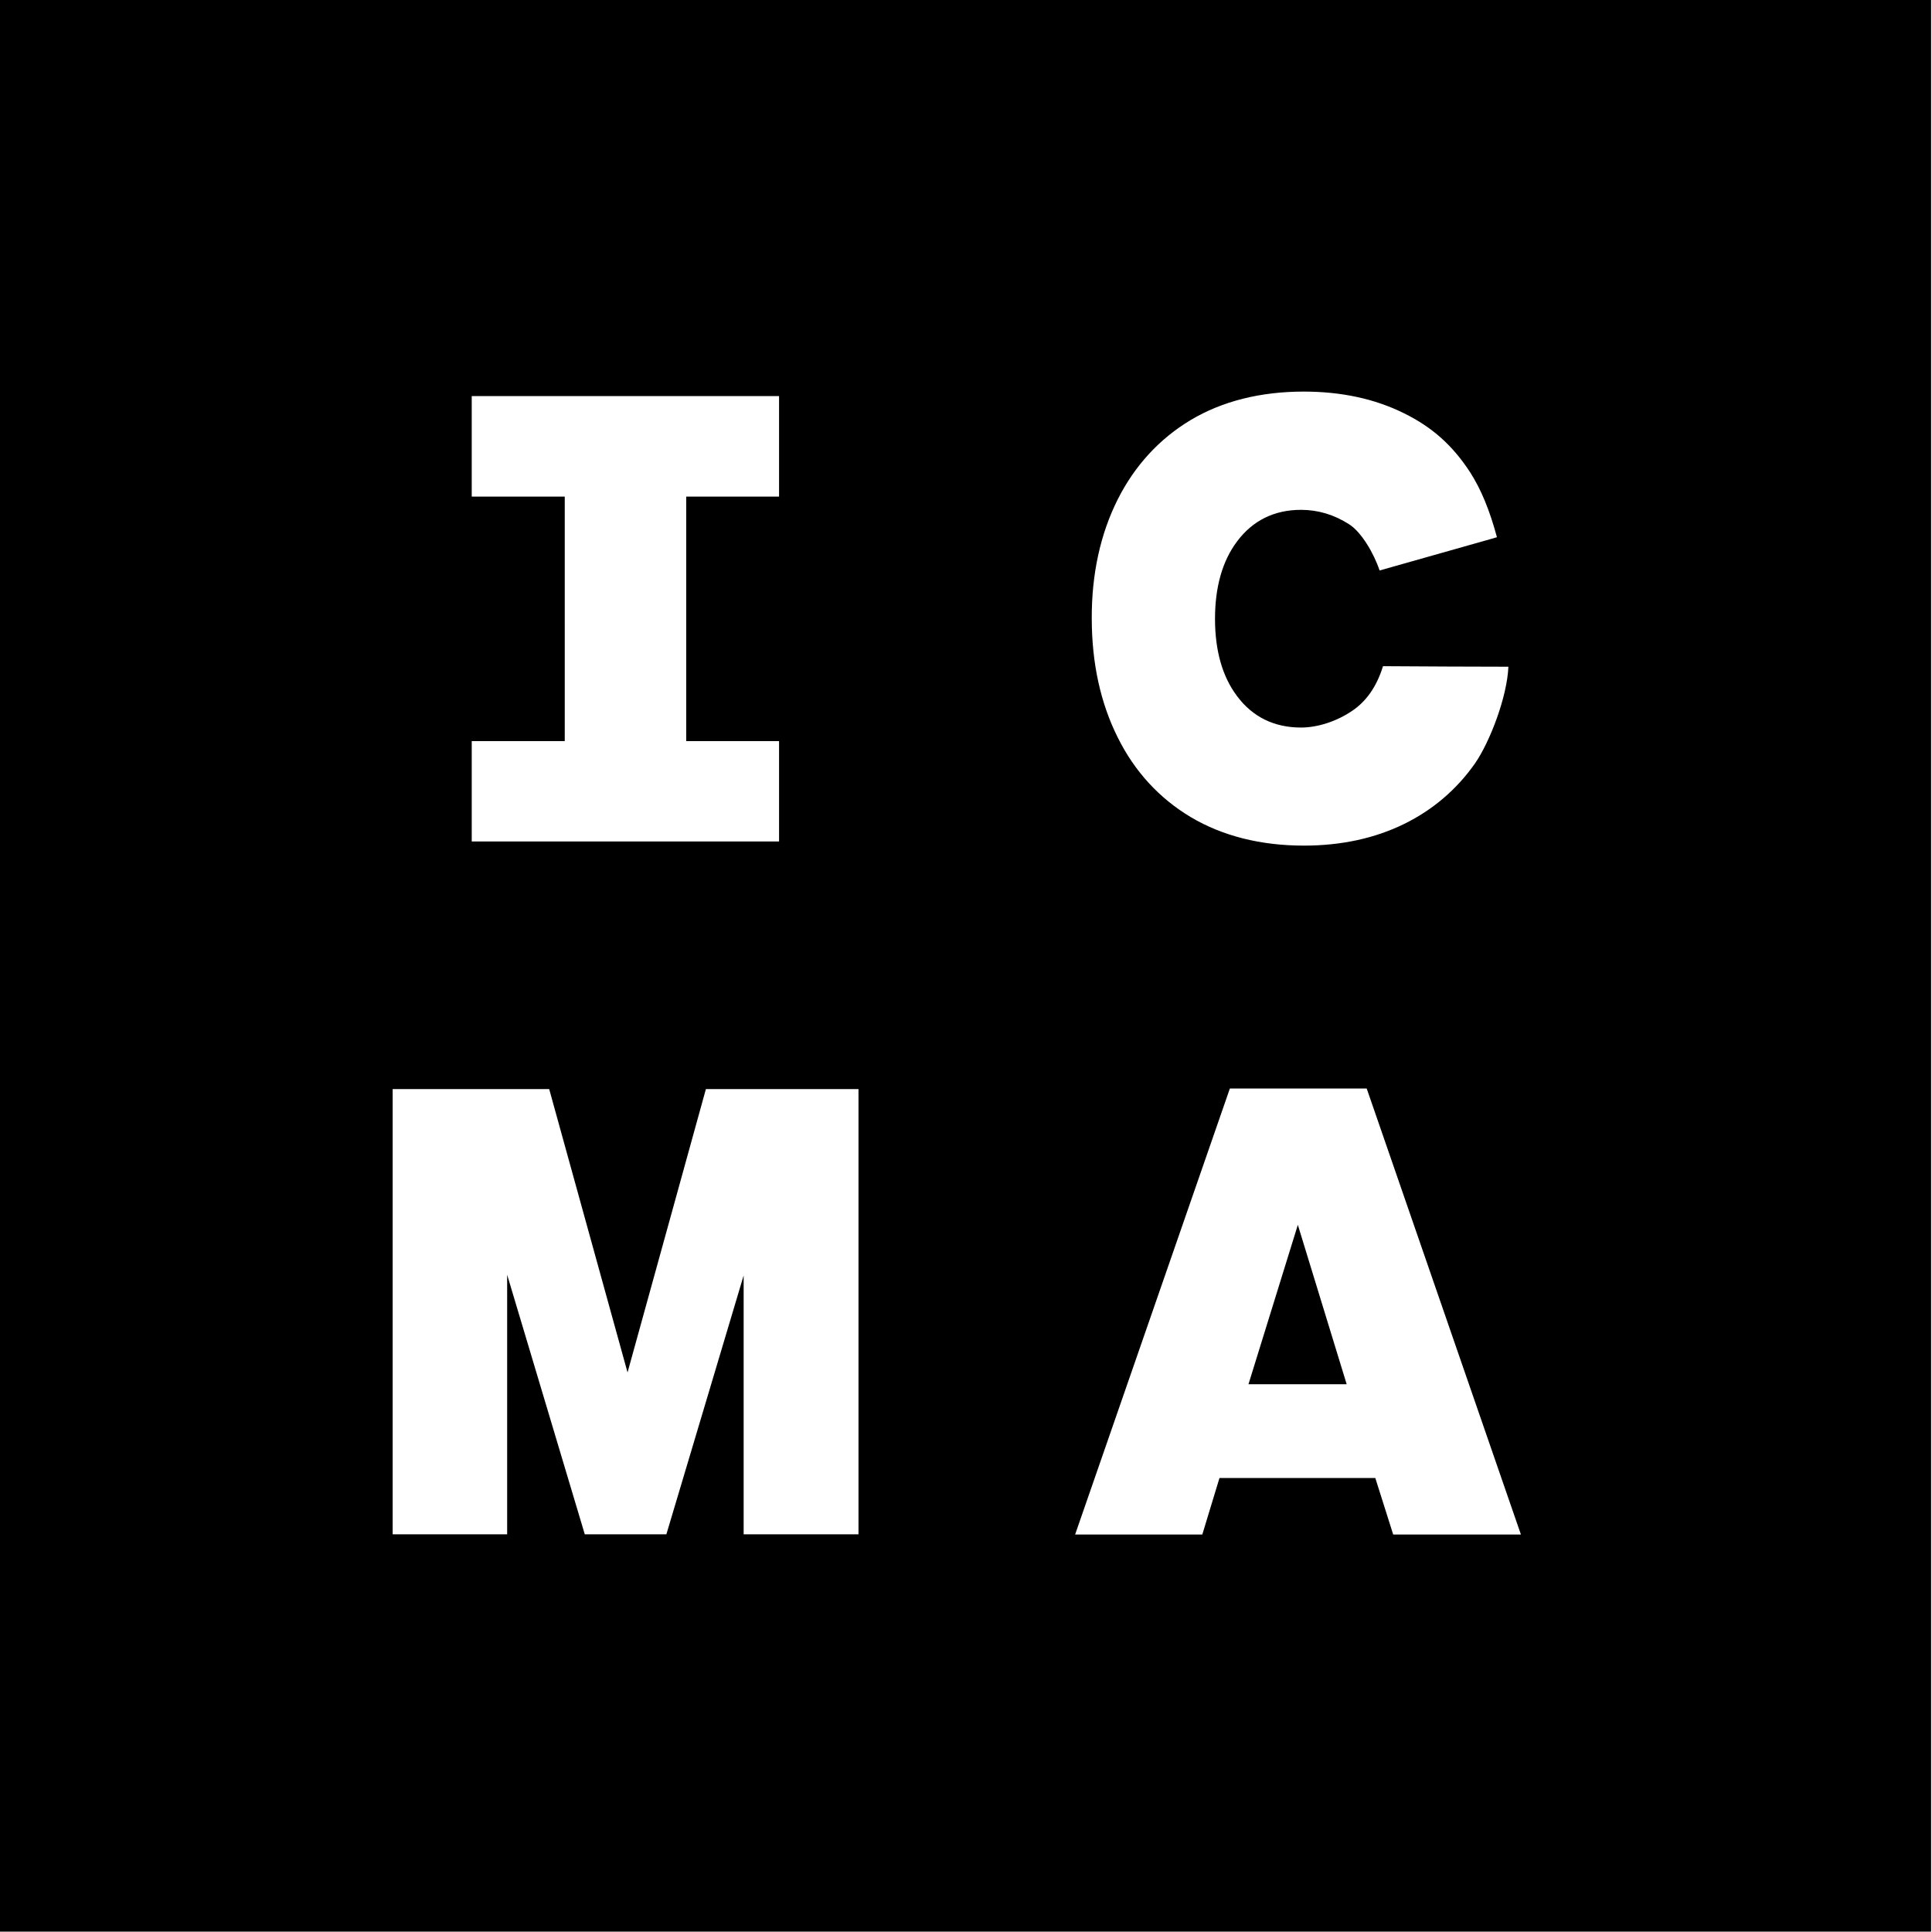
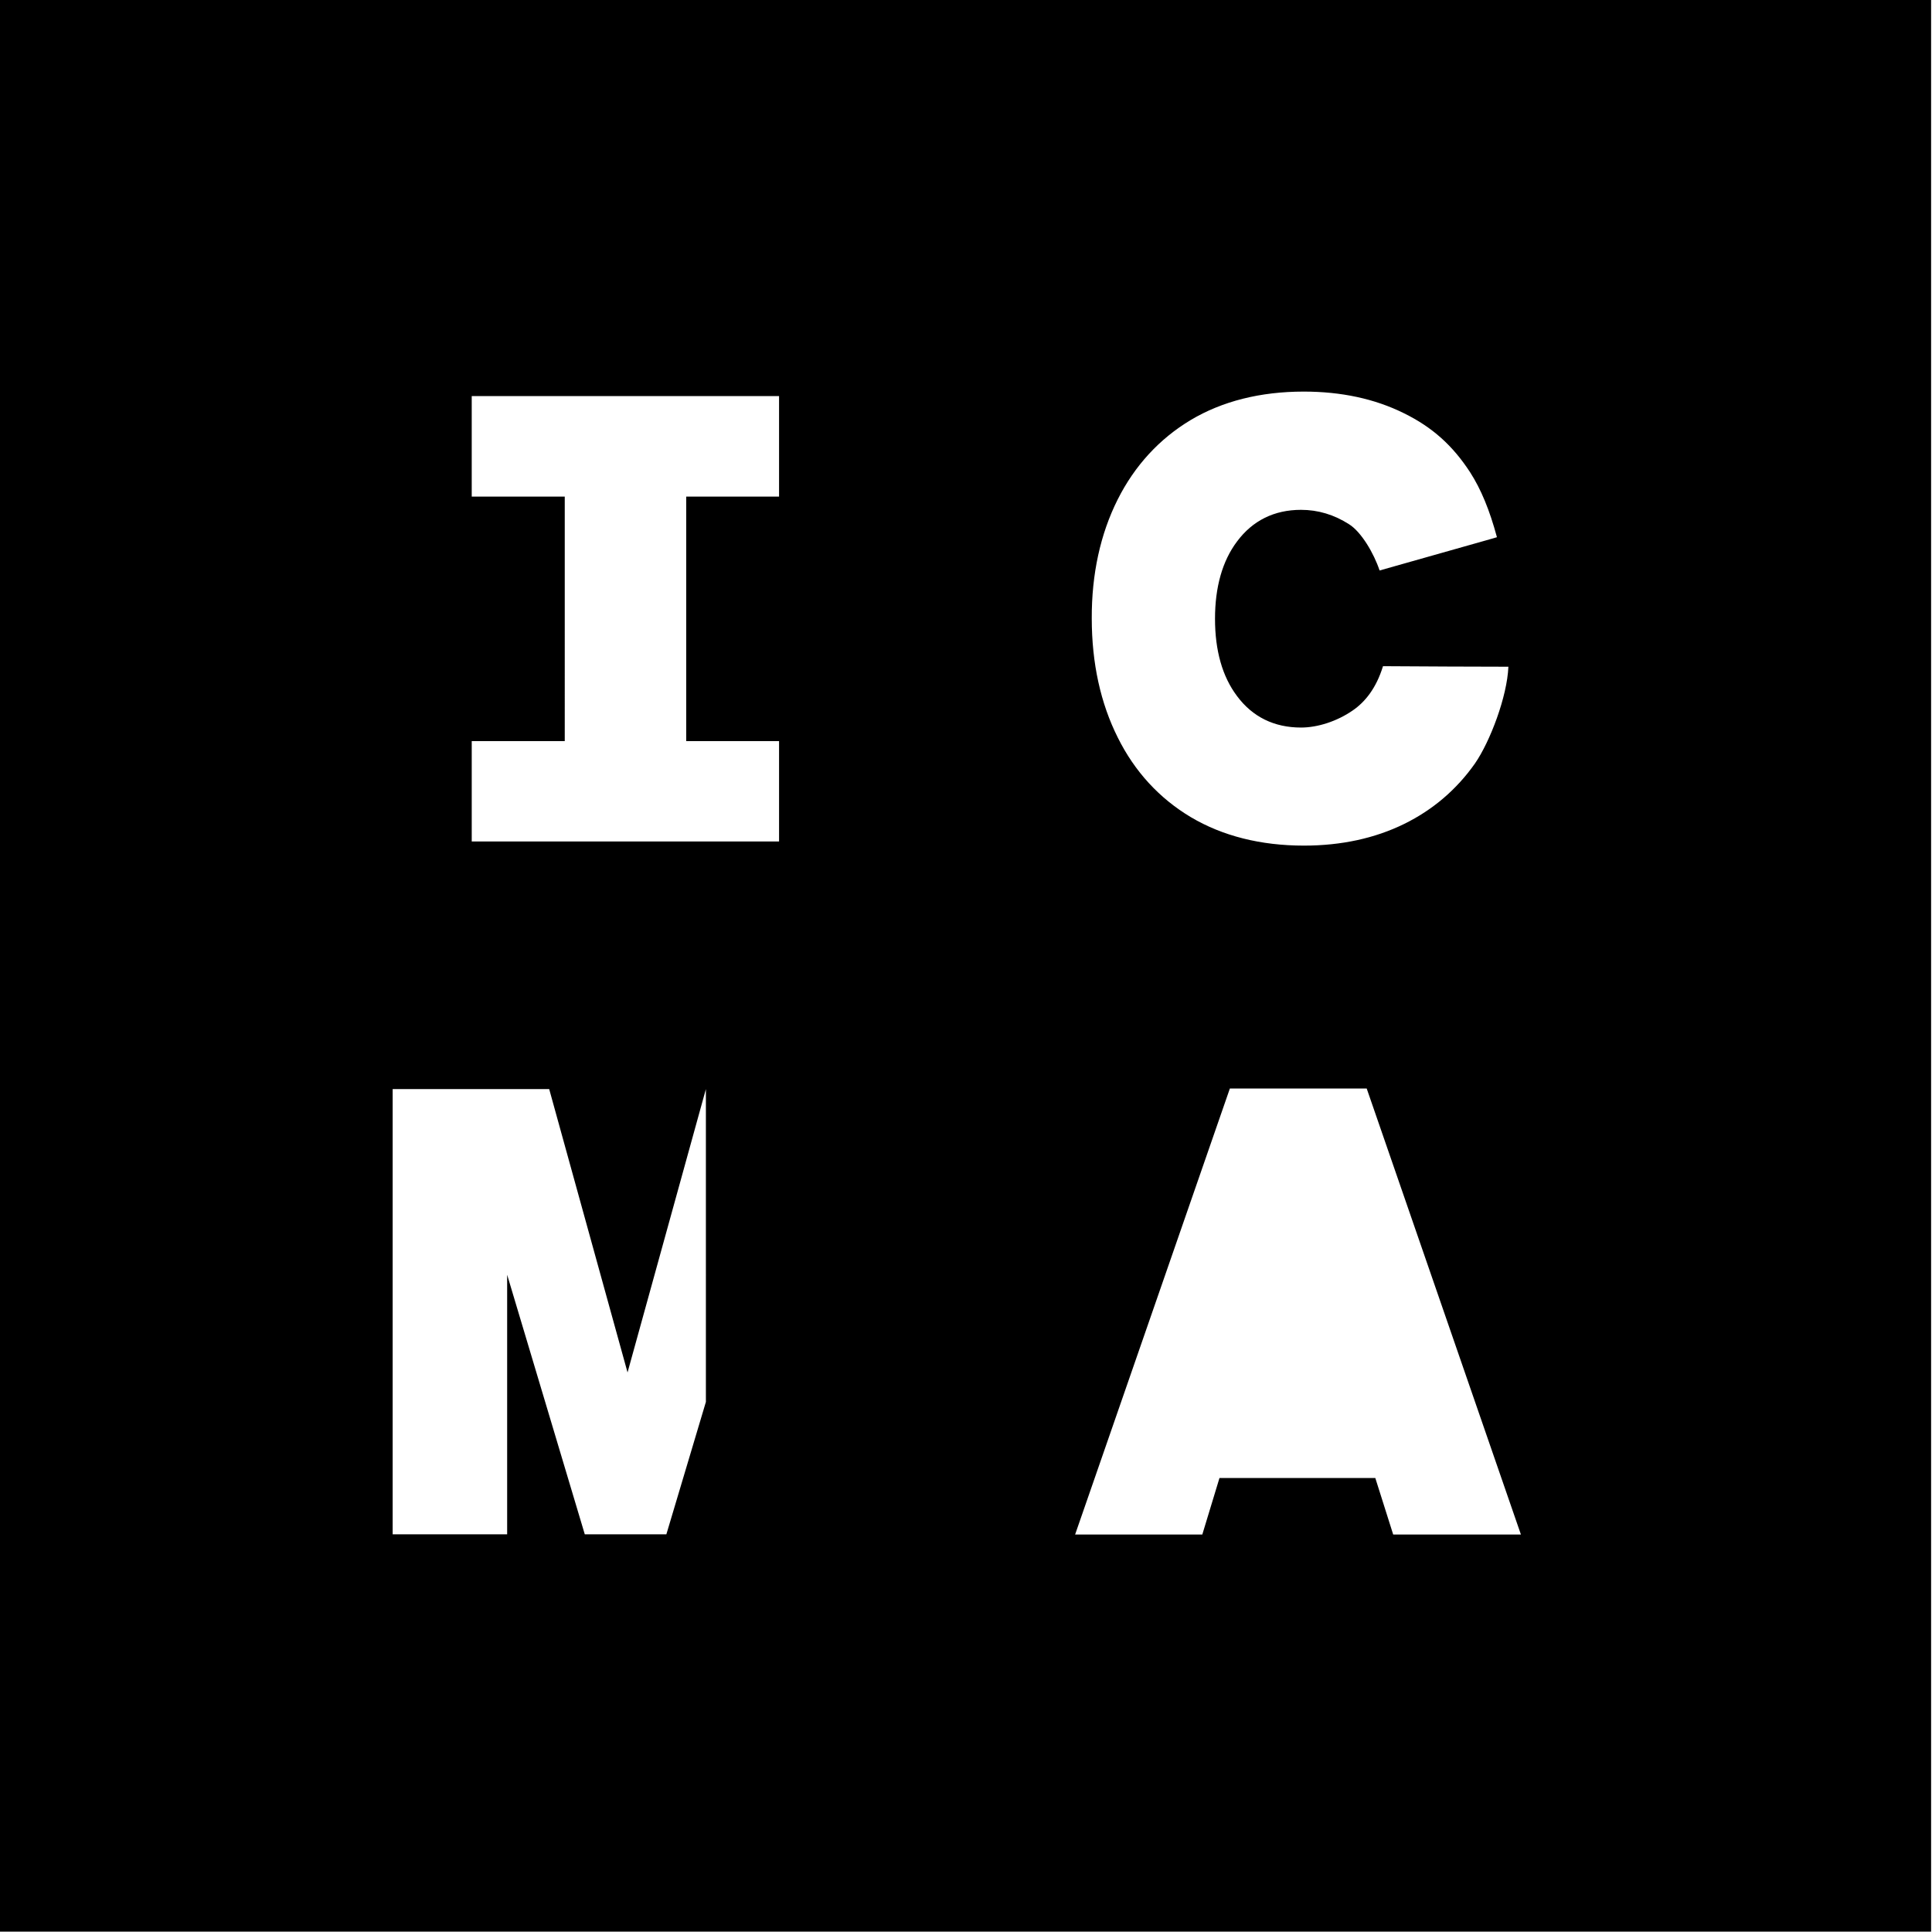
<svg xmlns="http://www.w3.org/2000/svg" version="1.1" id="Ebene_1" x="0px" y="0px" viewBox="0 0 1080 1080" style="enable-background:new 0 0 1080 1080;" xml:space="preserve">
  <g>
-     <path d="M-0.5,1079.8h1080V-0.2H-0.5V1079.8z M624.8,279.2c9.5-18.9,23.3-33.9,40.8-44.4c17.6-10.5,38.9-15.9,63.2-15.9   c20.9,0,39.7,4,56,12.1c15.9,7.8,27.3,18.1,37,33c6.1,9.5,10.9,21.1,15,36.3l-3.4,1l-62.2,17.6c-3.2-9.6-10.2-21.5-17-25.8   c-8.4-5.4-17.4-8.1-26.9-8.1c-15,0-27.1,6-35.8,17.7c-8.2,10.9-12.3,25.5-12.3,43.2c0,17.8,4.1,32.3,12.3,43.2   c8.7,11.7,20.8,17.6,35.8,17.6c9.3,0,20.1-3.5,28.8-9.5c6.9-4.7,13.2-12.4,17-24.8l36.5,0.2l33.6,0.1   c-0.7,16.7-10.2,41.8-18.7,54.1c-10.2,14.5-23.5,25.9-39.6,33.8c-16.3,8-35.1,12.1-56,12.1c-24.2,0-45.5-5.4-63.2-15.9   c-17.6-10.5-31.4-25.5-40.8-44.4c-9.7-19.3-14.6-41.7-14.6-66.7C610.2,321,615.1,298.5,624.8,279.2 M263.7,414.3h52V277.6h-52   v-56.2h171.8v56.2h-51.9v136.7h51.9v56.1H263.7V414.3z M479.8,857.7h-64.1V713l-43.2,144.7h-45.6l-43.4-145.1v145.1h-64V608.8H307   l43.8,158.4l43.8-158.4h85.3V857.7z M778.8,857.8l-10-31.6h-87.1l-9.6,31.6H601l86.5-249.3h76.5l86.2,249.3H778.8z" />
-     <polygon points="697.9,773.8 752.8,773.8 725.5,684.7  " />
+     <path d="M-0.5,1079.8h1080V-0.2H-0.5V1079.8z M624.8,279.2c9.5-18.9,23.3-33.9,40.8-44.4c17.6-10.5,38.9-15.9,63.2-15.9   c20.9,0,39.7,4,56,12.1c15.9,7.8,27.3,18.1,37,33c6.1,9.5,10.9,21.1,15,36.3l-3.4,1l-62.2,17.6c-3.2-9.6-10.2-21.5-17-25.8   c-8.4-5.4-17.4-8.1-26.9-8.1c-15,0-27.1,6-35.8,17.7c-8.2,10.9-12.3,25.5-12.3,43.2c0,17.8,4.1,32.3,12.3,43.2   c8.7,11.7,20.8,17.6,35.8,17.6c9.3,0,20.1-3.5,28.8-9.5c6.9-4.7,13.2-12.4,17-24.8l36.5,0.2l33.6,0.1   c-0.7,16.7-10.2,41.8-18.7,54.1c-10.2,14.5-23.5,25.9-39.6,33.8c-16.3,8-35.1,12.1-56,12.1c-24.2,0-45.5-5.4-63.2-15.9   c-17.6-10.5-31.4-25.5-40.8-44.4c-9.7-19.3-14.6-41.7-14.6-66.7C610.2,321,615.1,298.5,624.8,279.2 M263.7,414.3h52V277.6h-52   v-56.2h171.8v56.2h-51.9v136.7h51.9v56.1H263.7V414.3z M479.8,857.7h-64.1V713l-43.2,144.7h-45.6l-43.4-145.1v145.1h-64V608.8H307   l43.8,158.4l43.8-158.4V857.7z M778.8,857.8l-10-31.6h-87.1l-9.6,31.6H601l86.5-249.3h76.5l86.2,249.3H778.8z" />
  </g>
</svg>